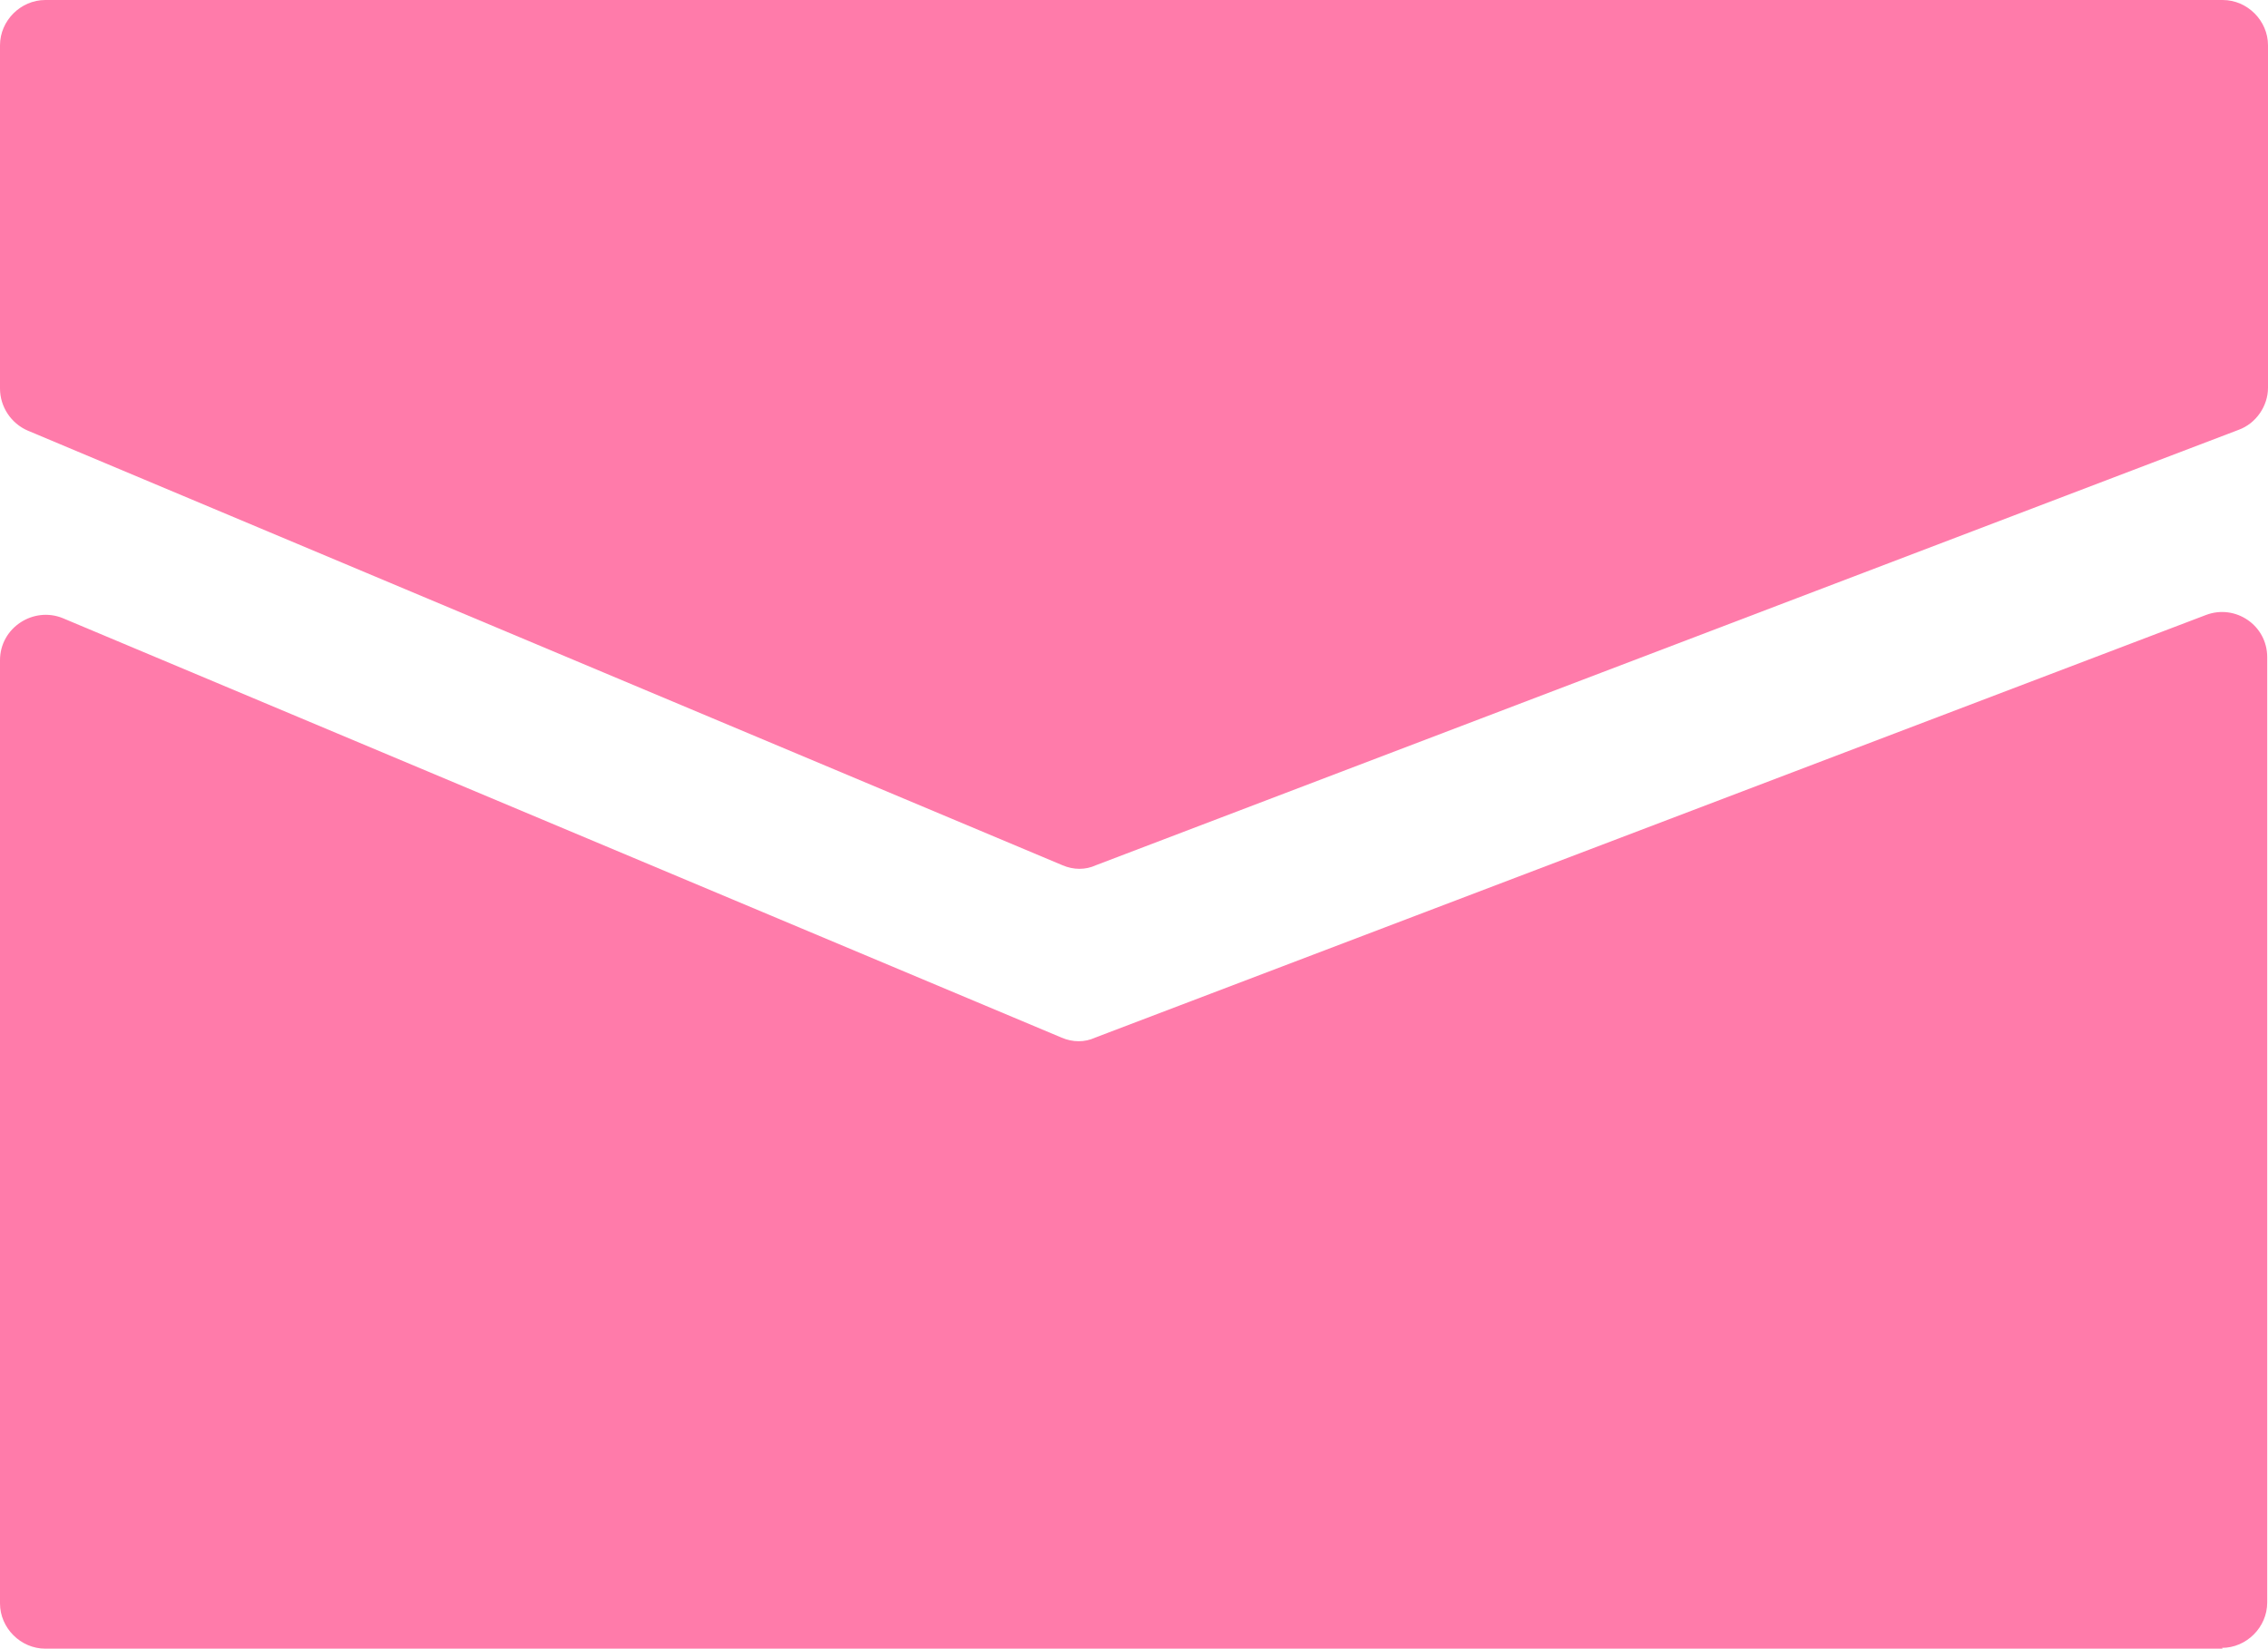
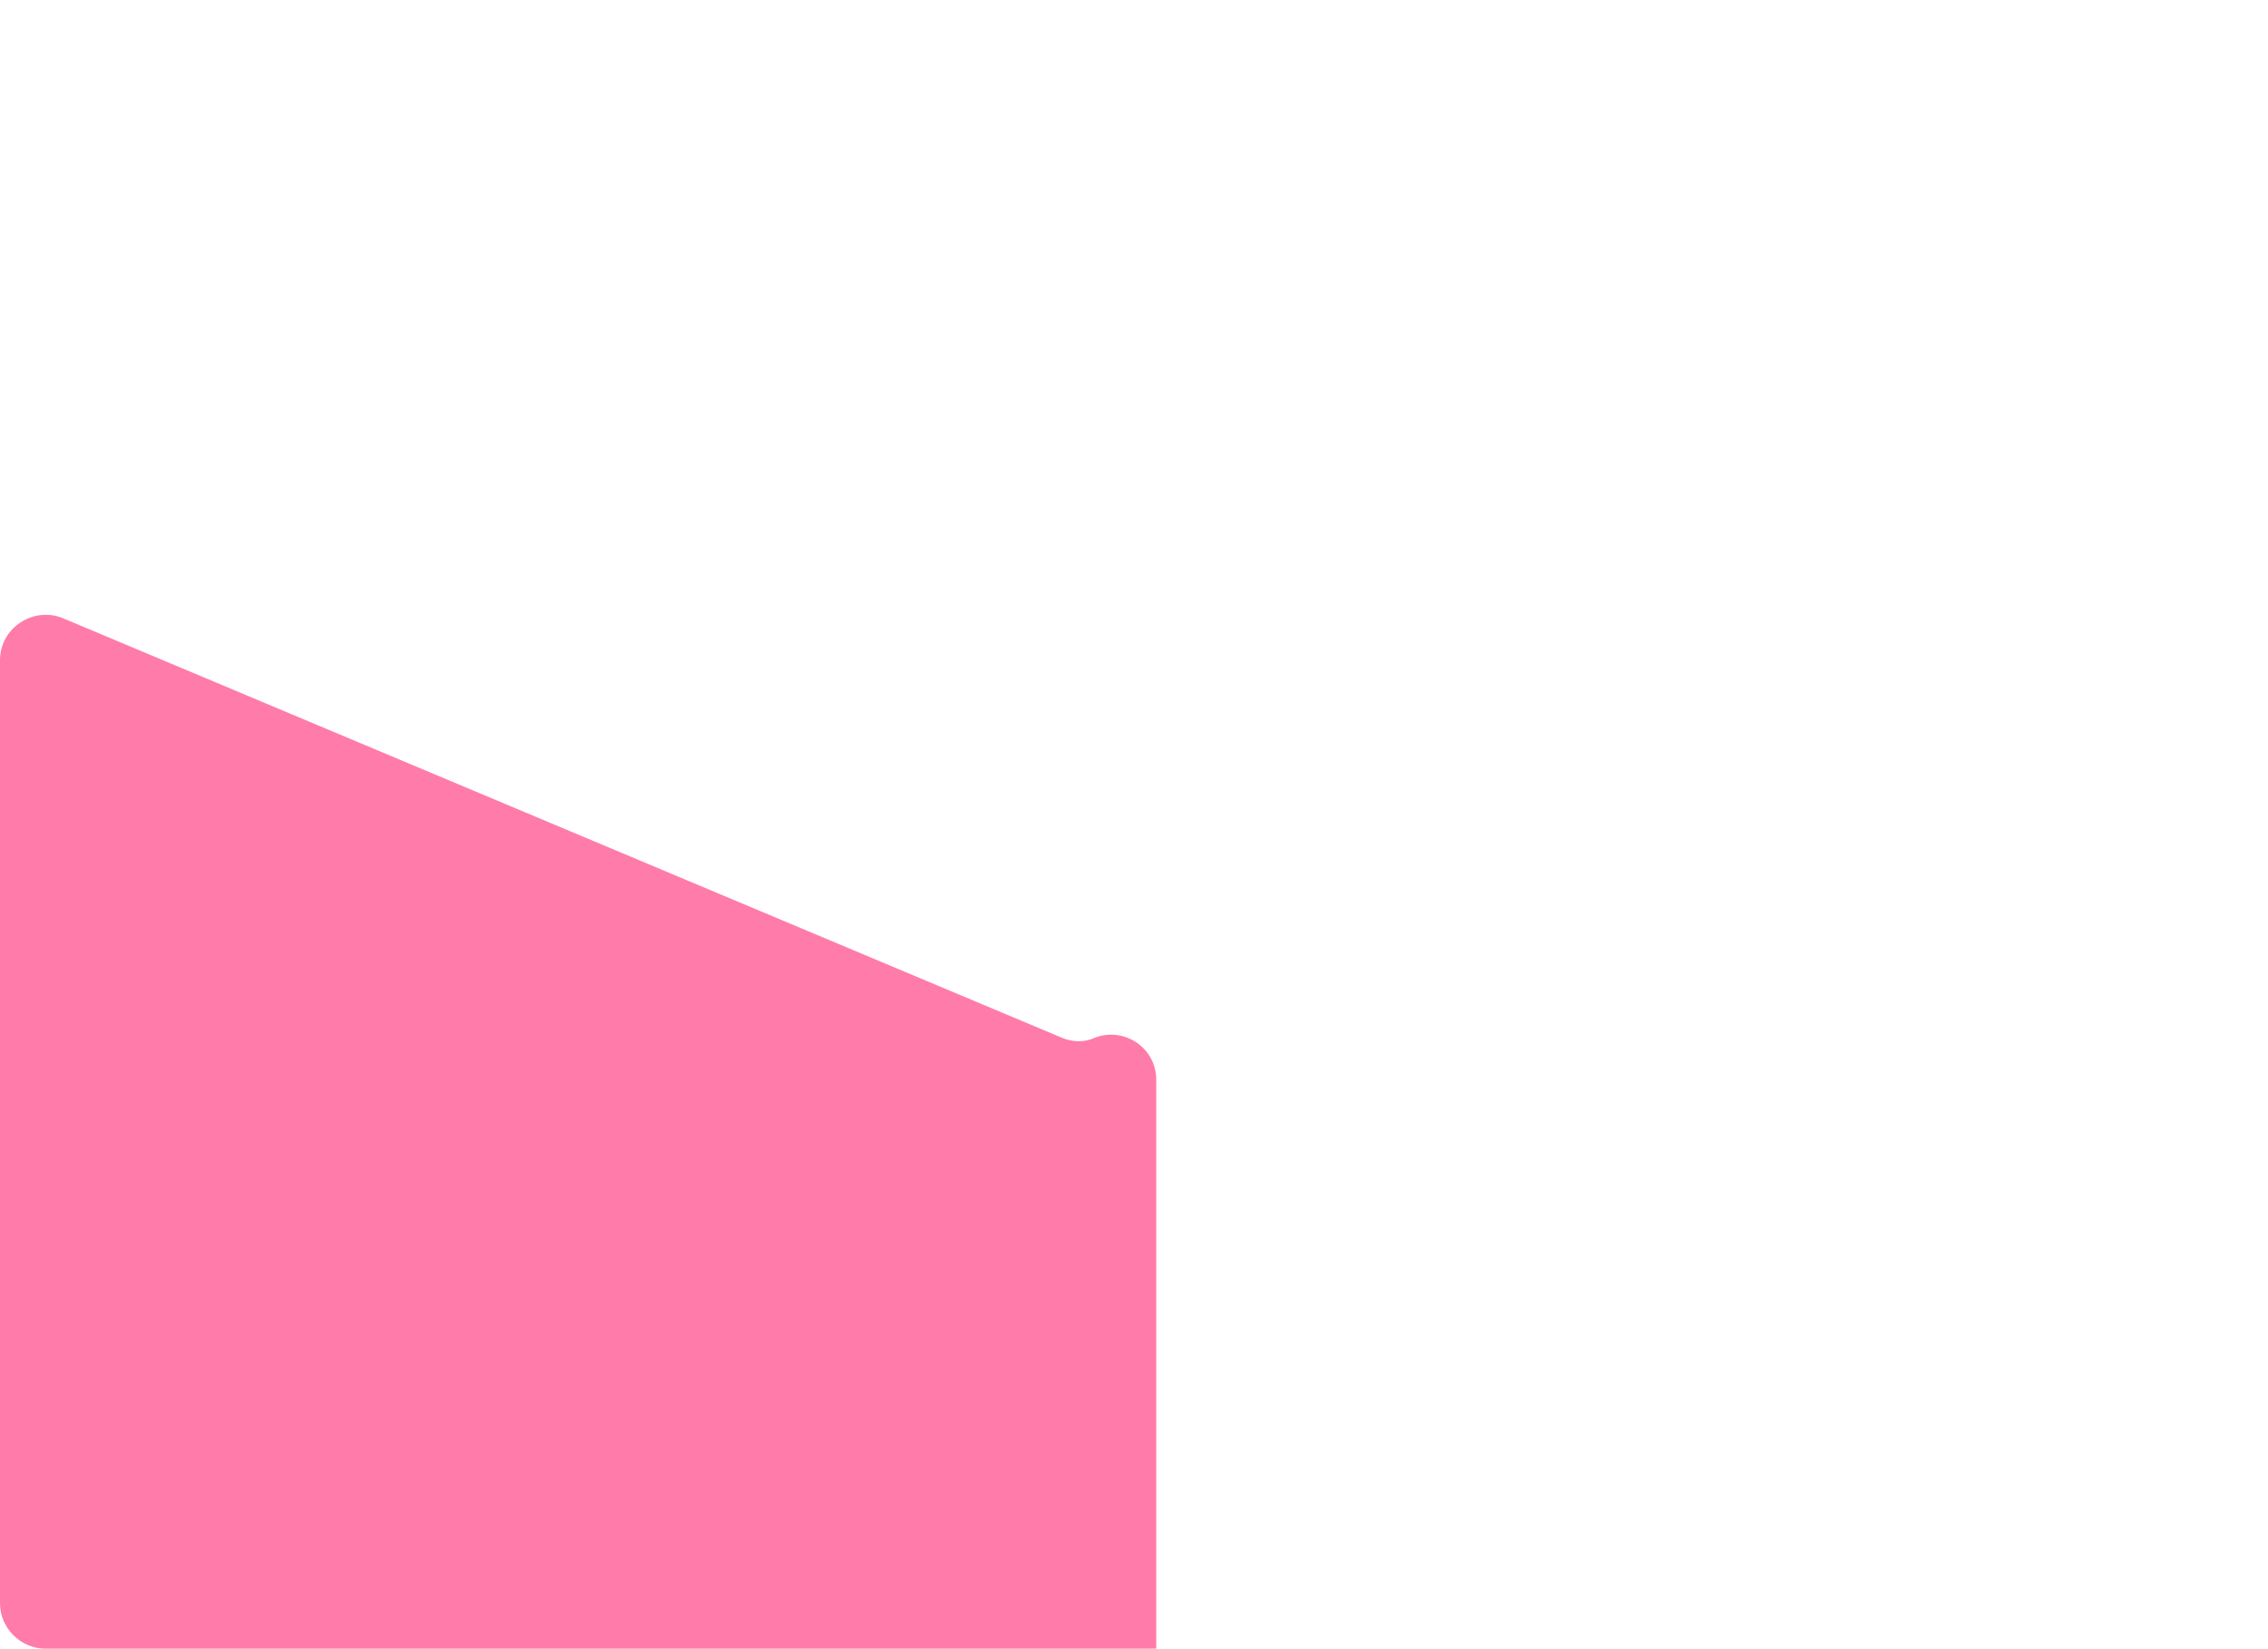
<svg xmlns="http://www.w3.org/2000/svg" id="_レイヤー_2" data-name="レイヤー 2" viewBox="0 0 28.54 20.75">
  <defs>
    <style>
      .cls-1 {
        fill: #ff7baa;
        stroke-width: 0px;
      }
    </style>
  </defs>
  <g id="_レイヤー_1-2" data-name="レイヤー 1">
    <g>
-       <path class="cls-1" d="m27.97,20.75H.57c-.31,0-.57-.26-.57-.57v-11.87c0-.41.42-.68.79-.53l12.57,5.28c.14.06.29.06.42,0l13.98-5.32c.37-.14.77.13.77.53v11.9c0,.31-.26.57-.57.57Z" />
-       <path class="cls-1" d="m27.97,0H.57c-.31,0-.57.26-.57.57v4.32c0,.23.14.44.35.53l13.02,5.47c.14.06.29.06.42,0l14.38-5.48c.22-.08.37-.3.37-.53V.57c0-.31-.26-.57-.57-.57Z" />
+       <path class="cls-1" d="m27.97,20.75H.57c-.31,0-.57-.26-.57-.57v-11.87c0-.41.42-.68.79-.53l12.57,5.28c.14.06.29.06.42,0c.37-.14.77.13.77.53v11.9c0,.31-.26.57-.57.57Z" />
    </g>
  </g>
</svg>